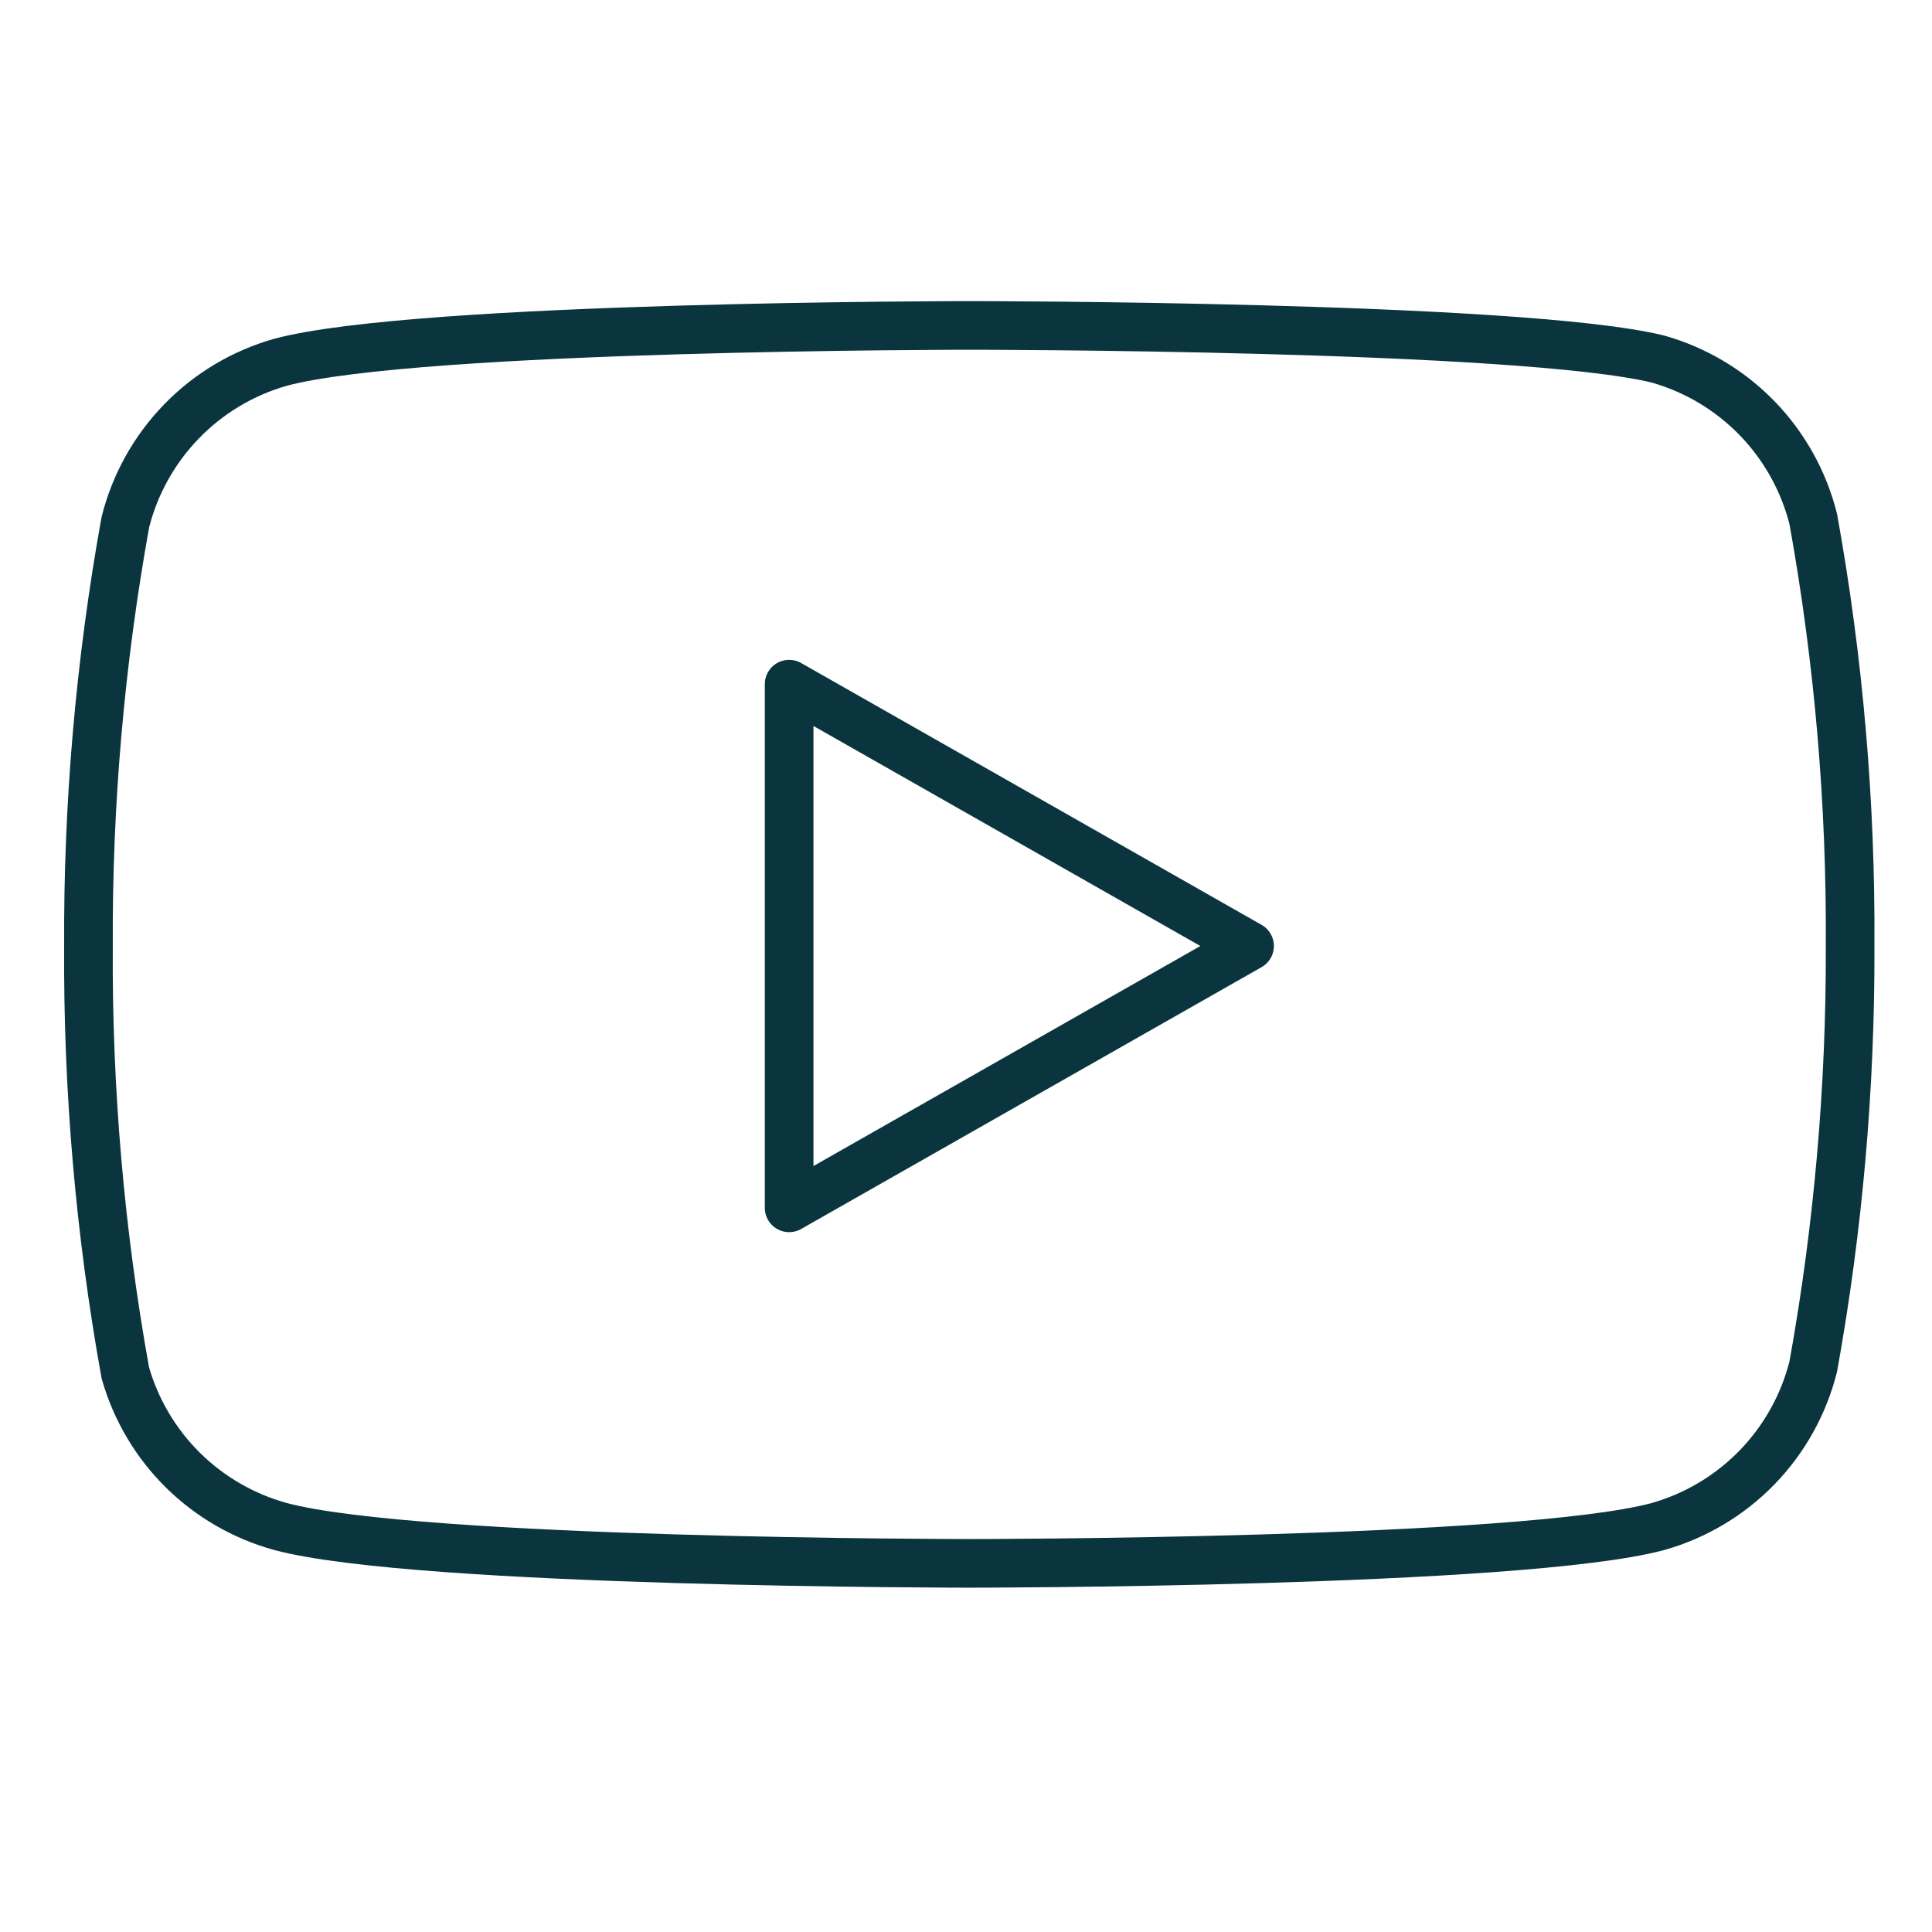
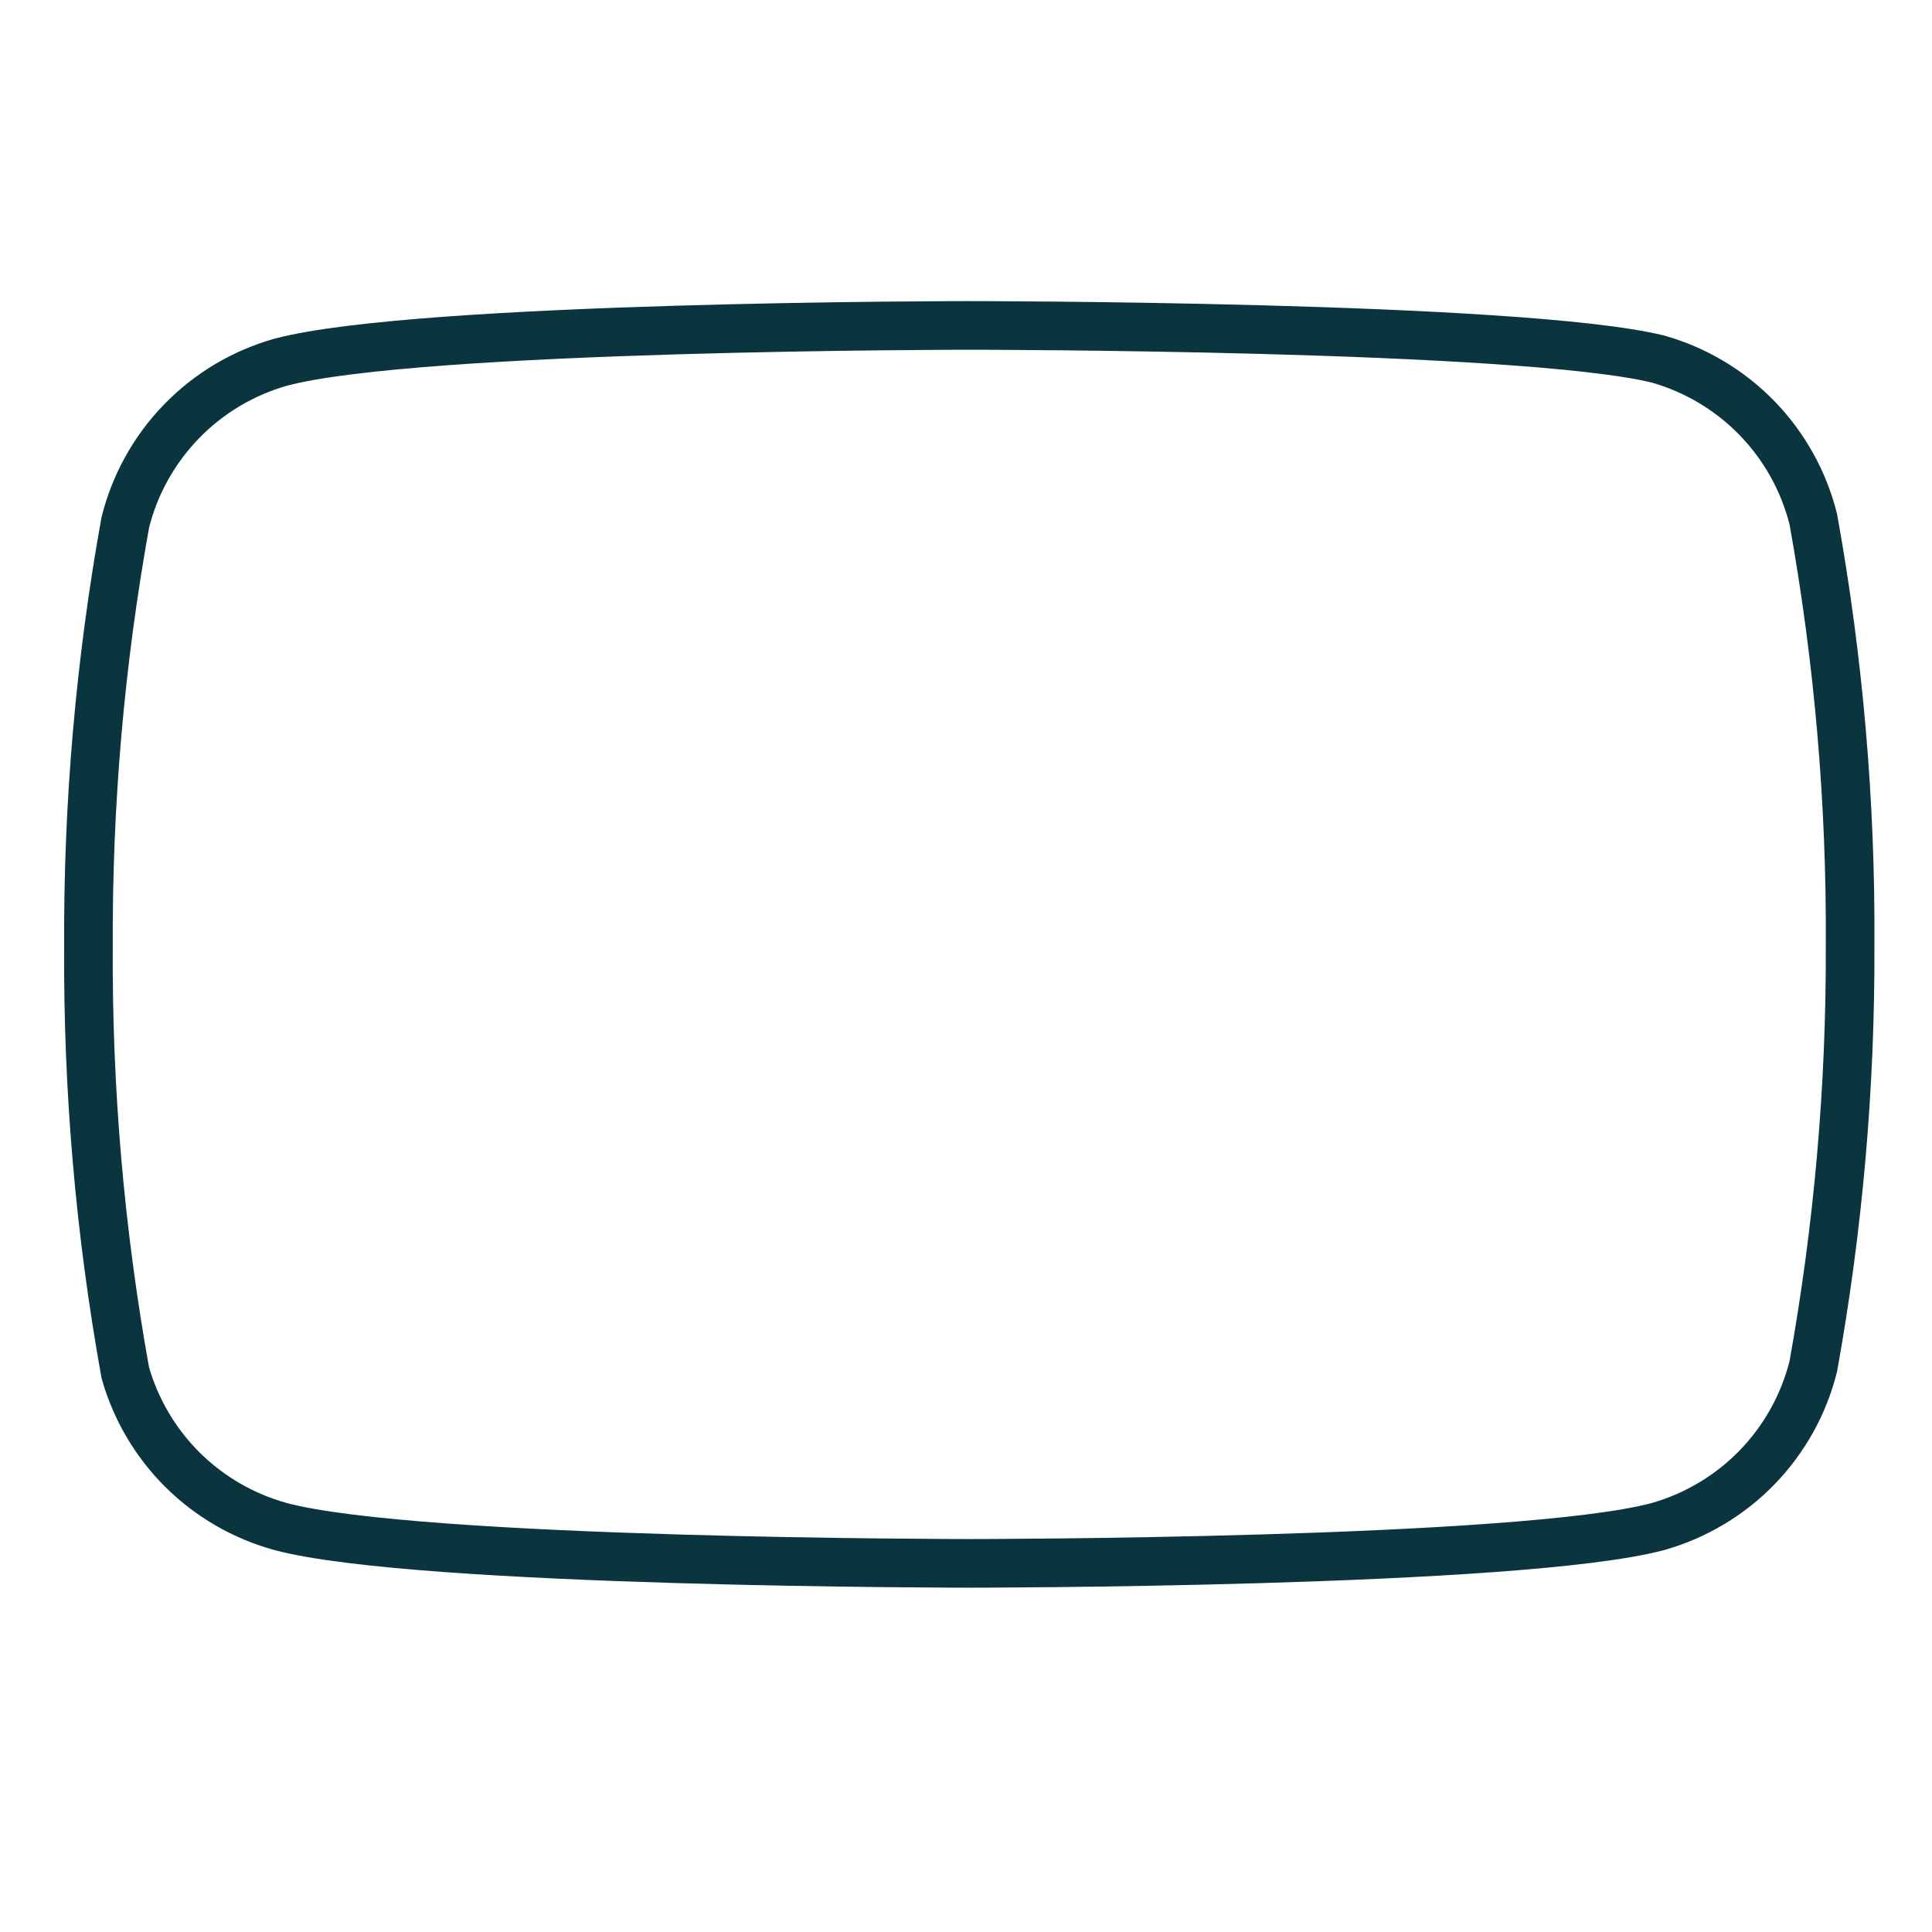
<svg xmlns="http://www.w3.org/2000/svg" width="57" height="57" viewBox="0 0 57 57" fill="none">
  <path d="M53.498 15.318C53.217 14.197 52.645 13.169 51.841 12.34C51.036 11.51 50.026 10.908 48.914 10.593C44.851 9.601 28.597 9.601 28.597 9.601C28.597 9.601 12.343 9.601 8.28 10.687C7.168 11.002 6.158 11.604 5.354 12.434C4.549 13.264 3.977 14.291 3.697 15.412C2.953 19.536 2.589 23.719 2.61 27.91C2.584 32.132 2.947 36.347 3.697 40.502C4.006 41.588 4.591 42.576 5.393 43.371C6.196 44.165 7.191 44.739 8.28 45.038C12.343 46.124 28.597 46.124 28.597 46.124C28.597 46.124 44.851 46.124 48.914 45.038C50.026 44.723 51.036 44.12 51.841 43.291C52.645 42.461 53.217 41.434 53.498 40.312C54.235 36.22 54.599 32.068 54.584 27.91C54.611 23.688 54.247 19.473 53.498 15.318V15.318Z" stroke="#0A353E" stroke-width="1.435" stroke-linecap="round" stroke-linejoin="round" />
-   <path d="M23.282 35.635L36.866 27.91L23.282 20.185V35.635Z" stroke="#0A353E" stroke-width="1.435" stroke-linecap="round" stroke-linejoin="round" />
</svg>